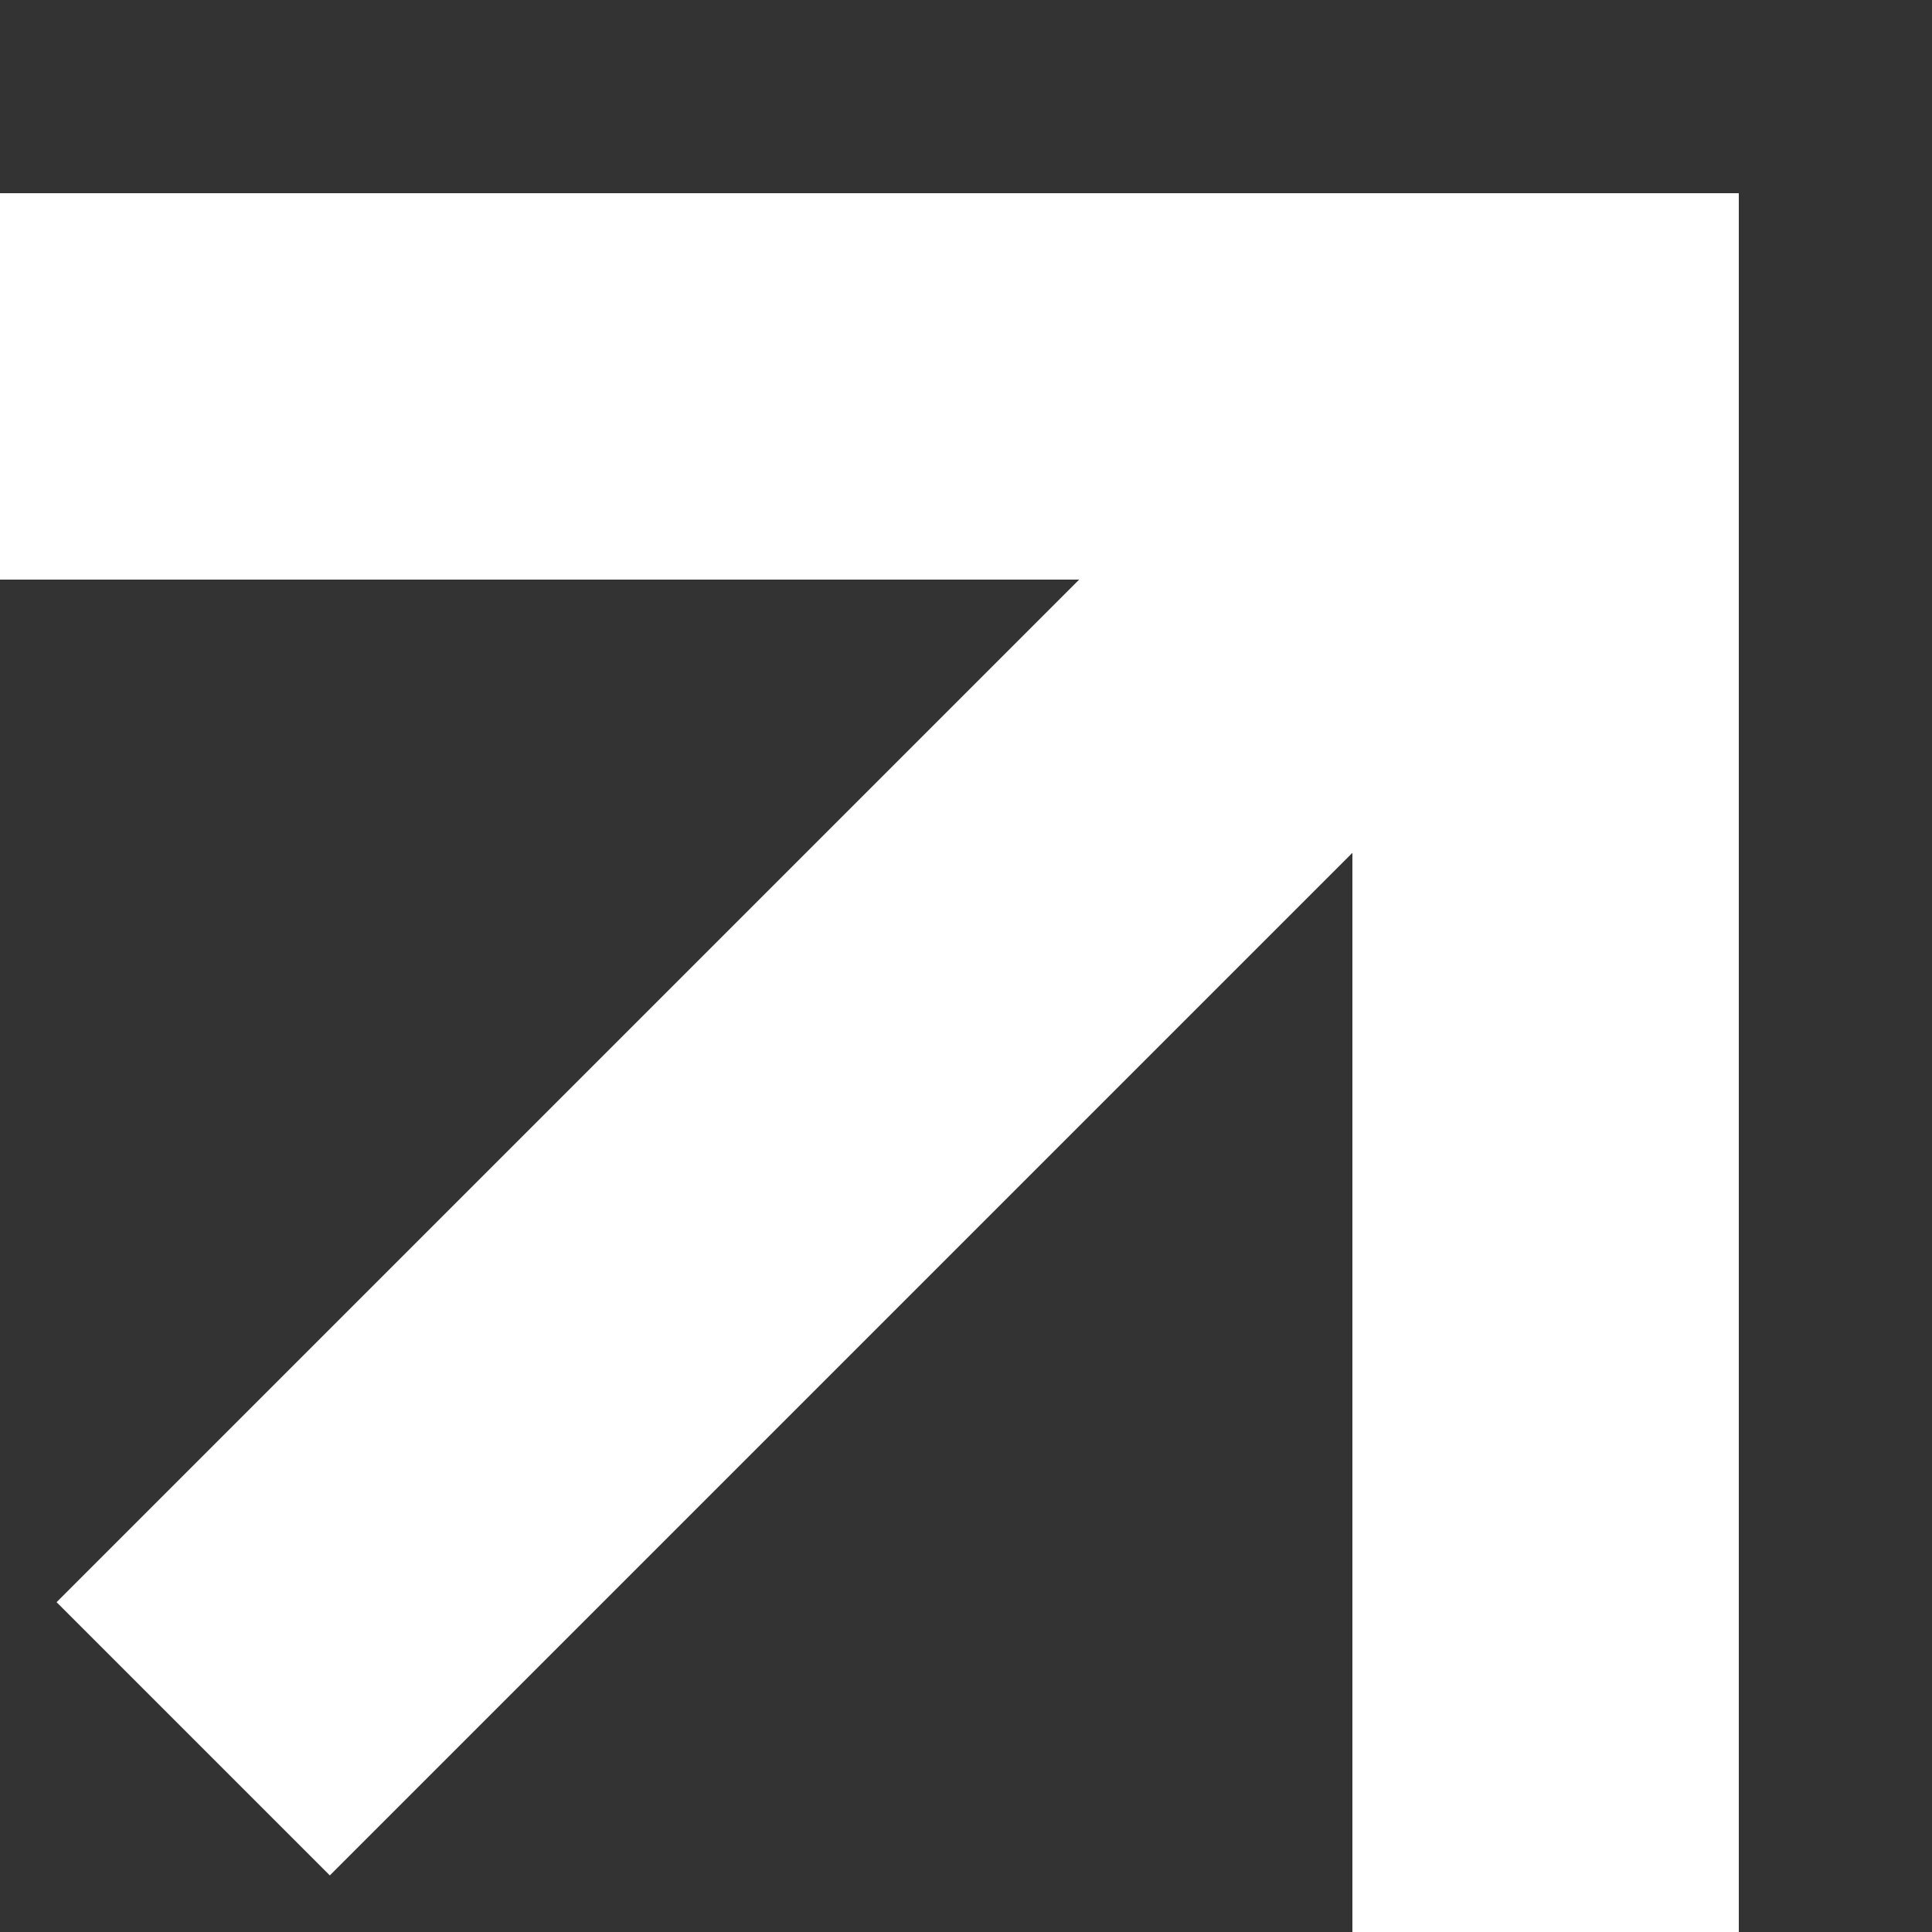
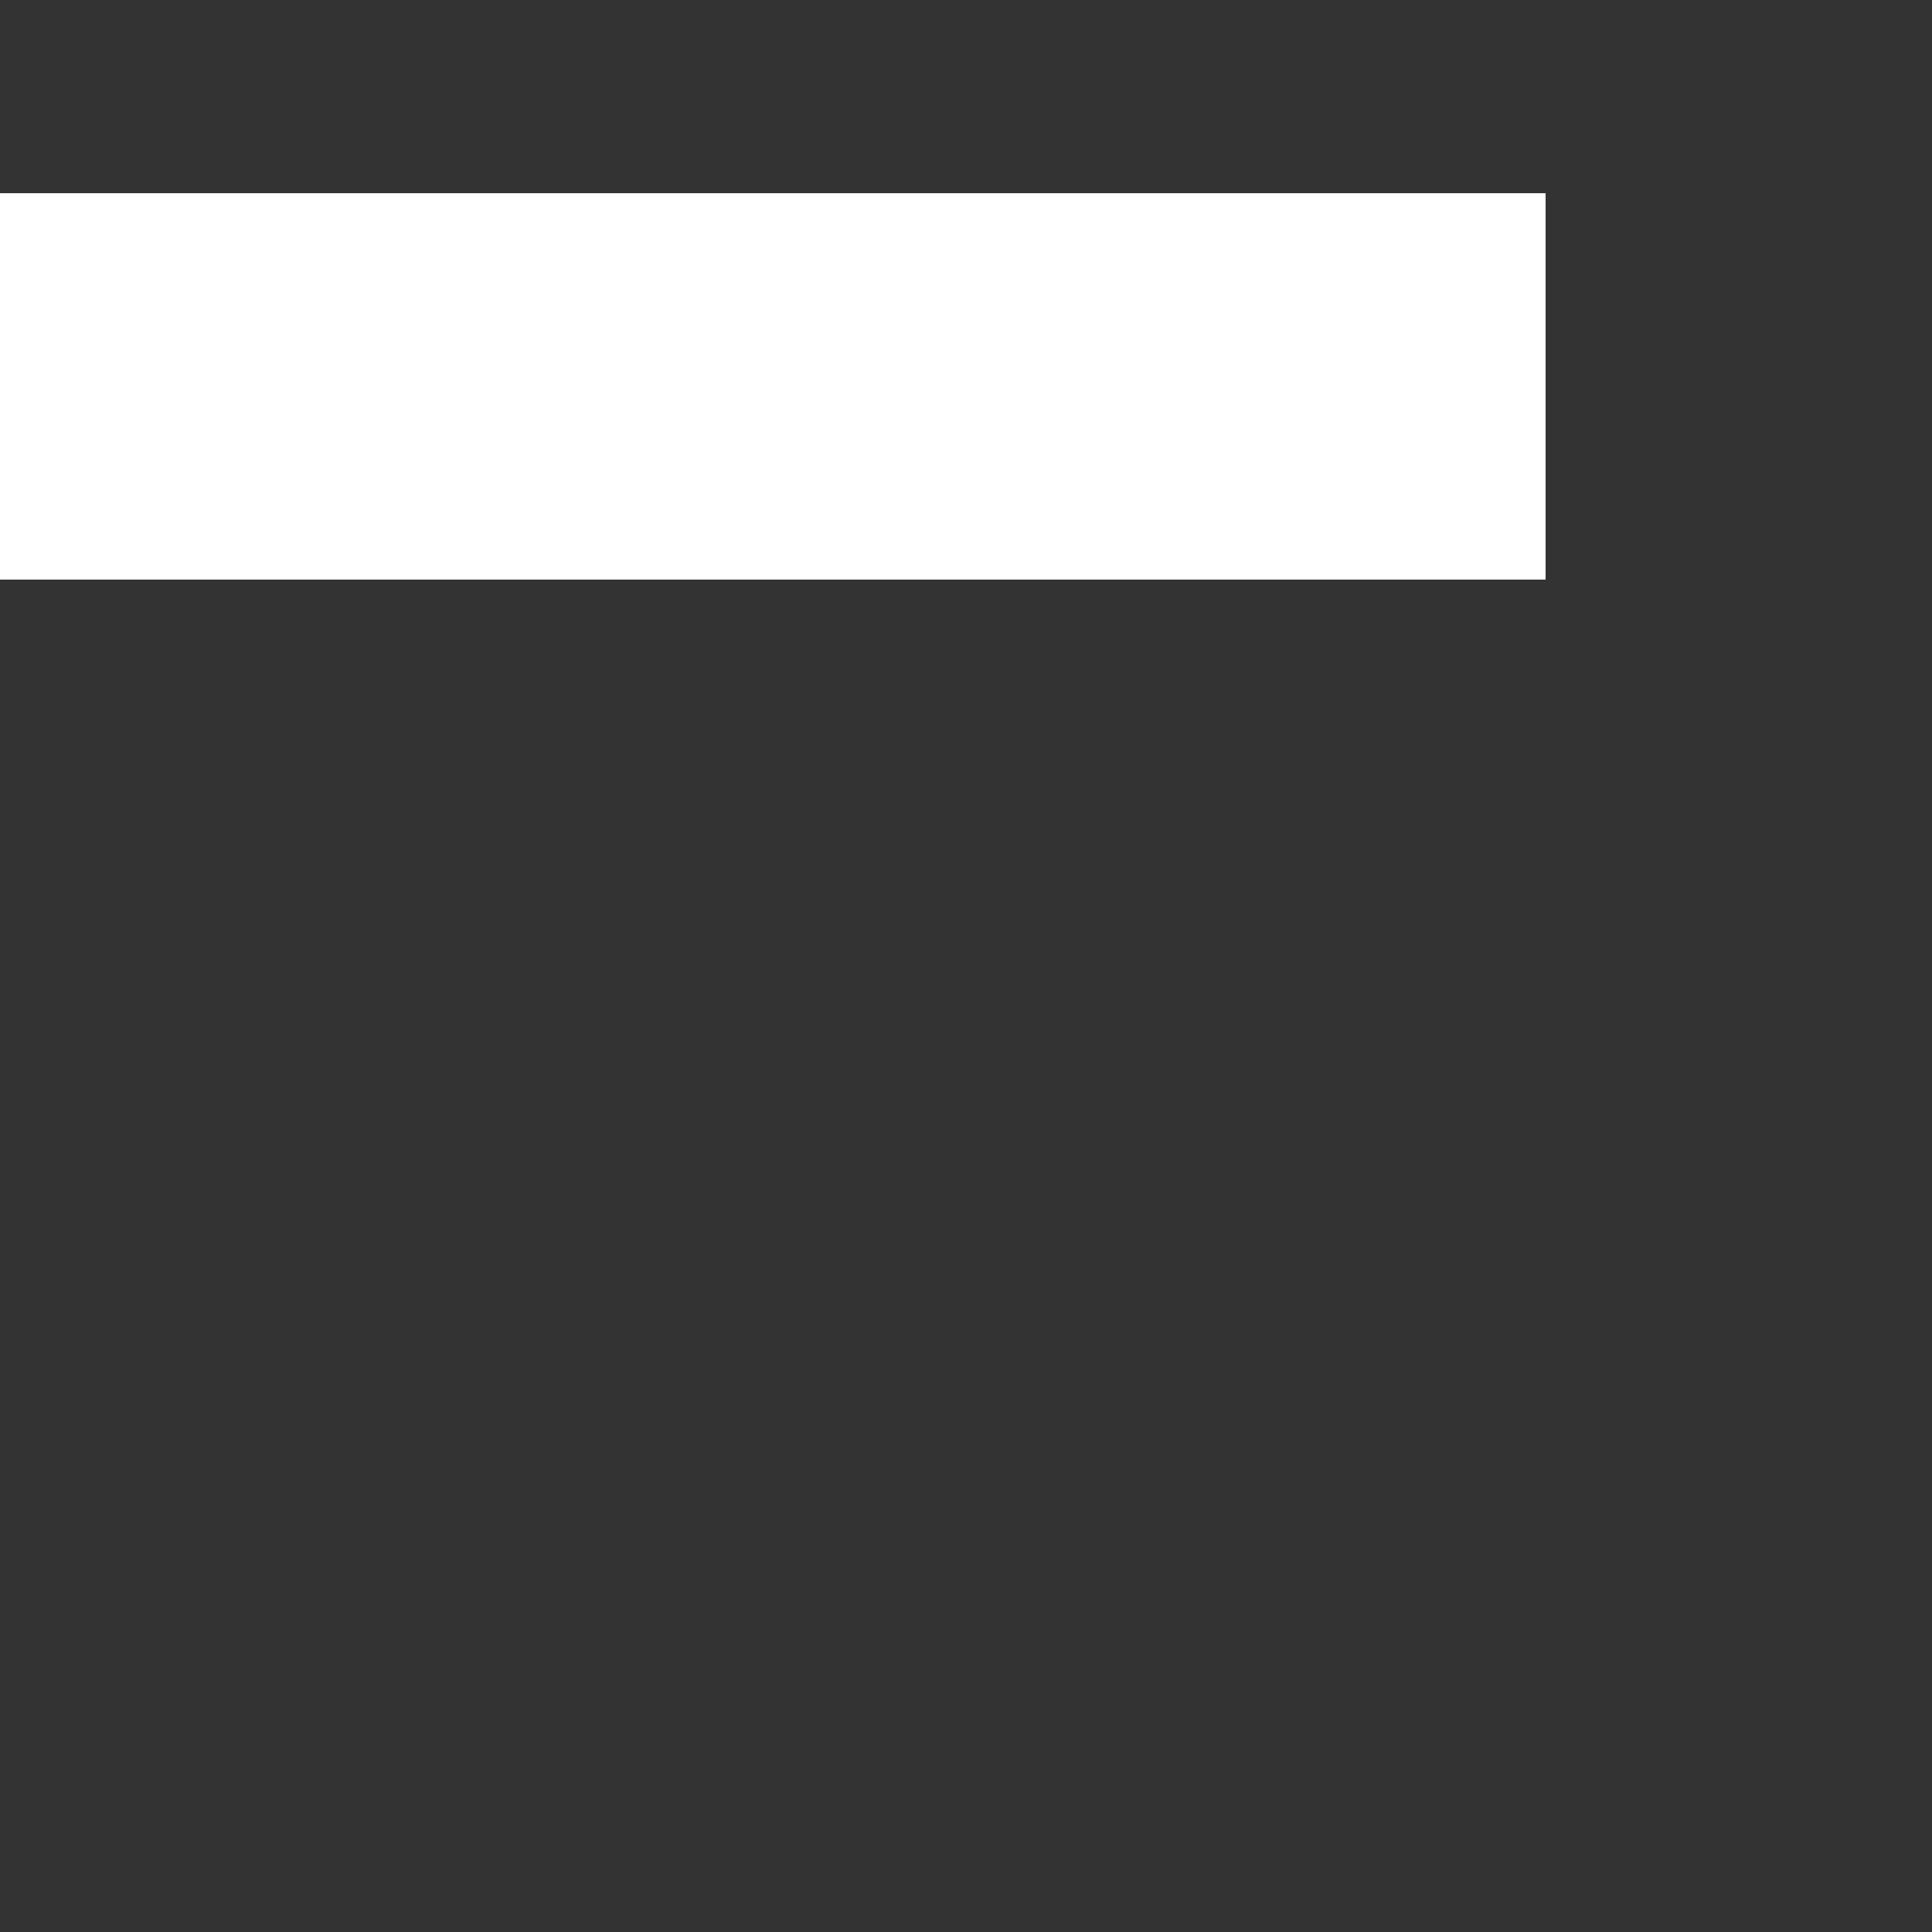
<svg xmlns="http://www.w3.org/2000/svg" width="5" height="5" viewBox="0 0 5 5" fill="none">
  <rect x="0" y="0" width="5" height="5" fill="#333333" stroke="none" />
-   <path d="M0 1H4V5" stroke="white" />
-   <path d="M4 1L0.5 4.5" stroke="white" />
+   <path d="M0 1H4" stroke="white" />
</svg>